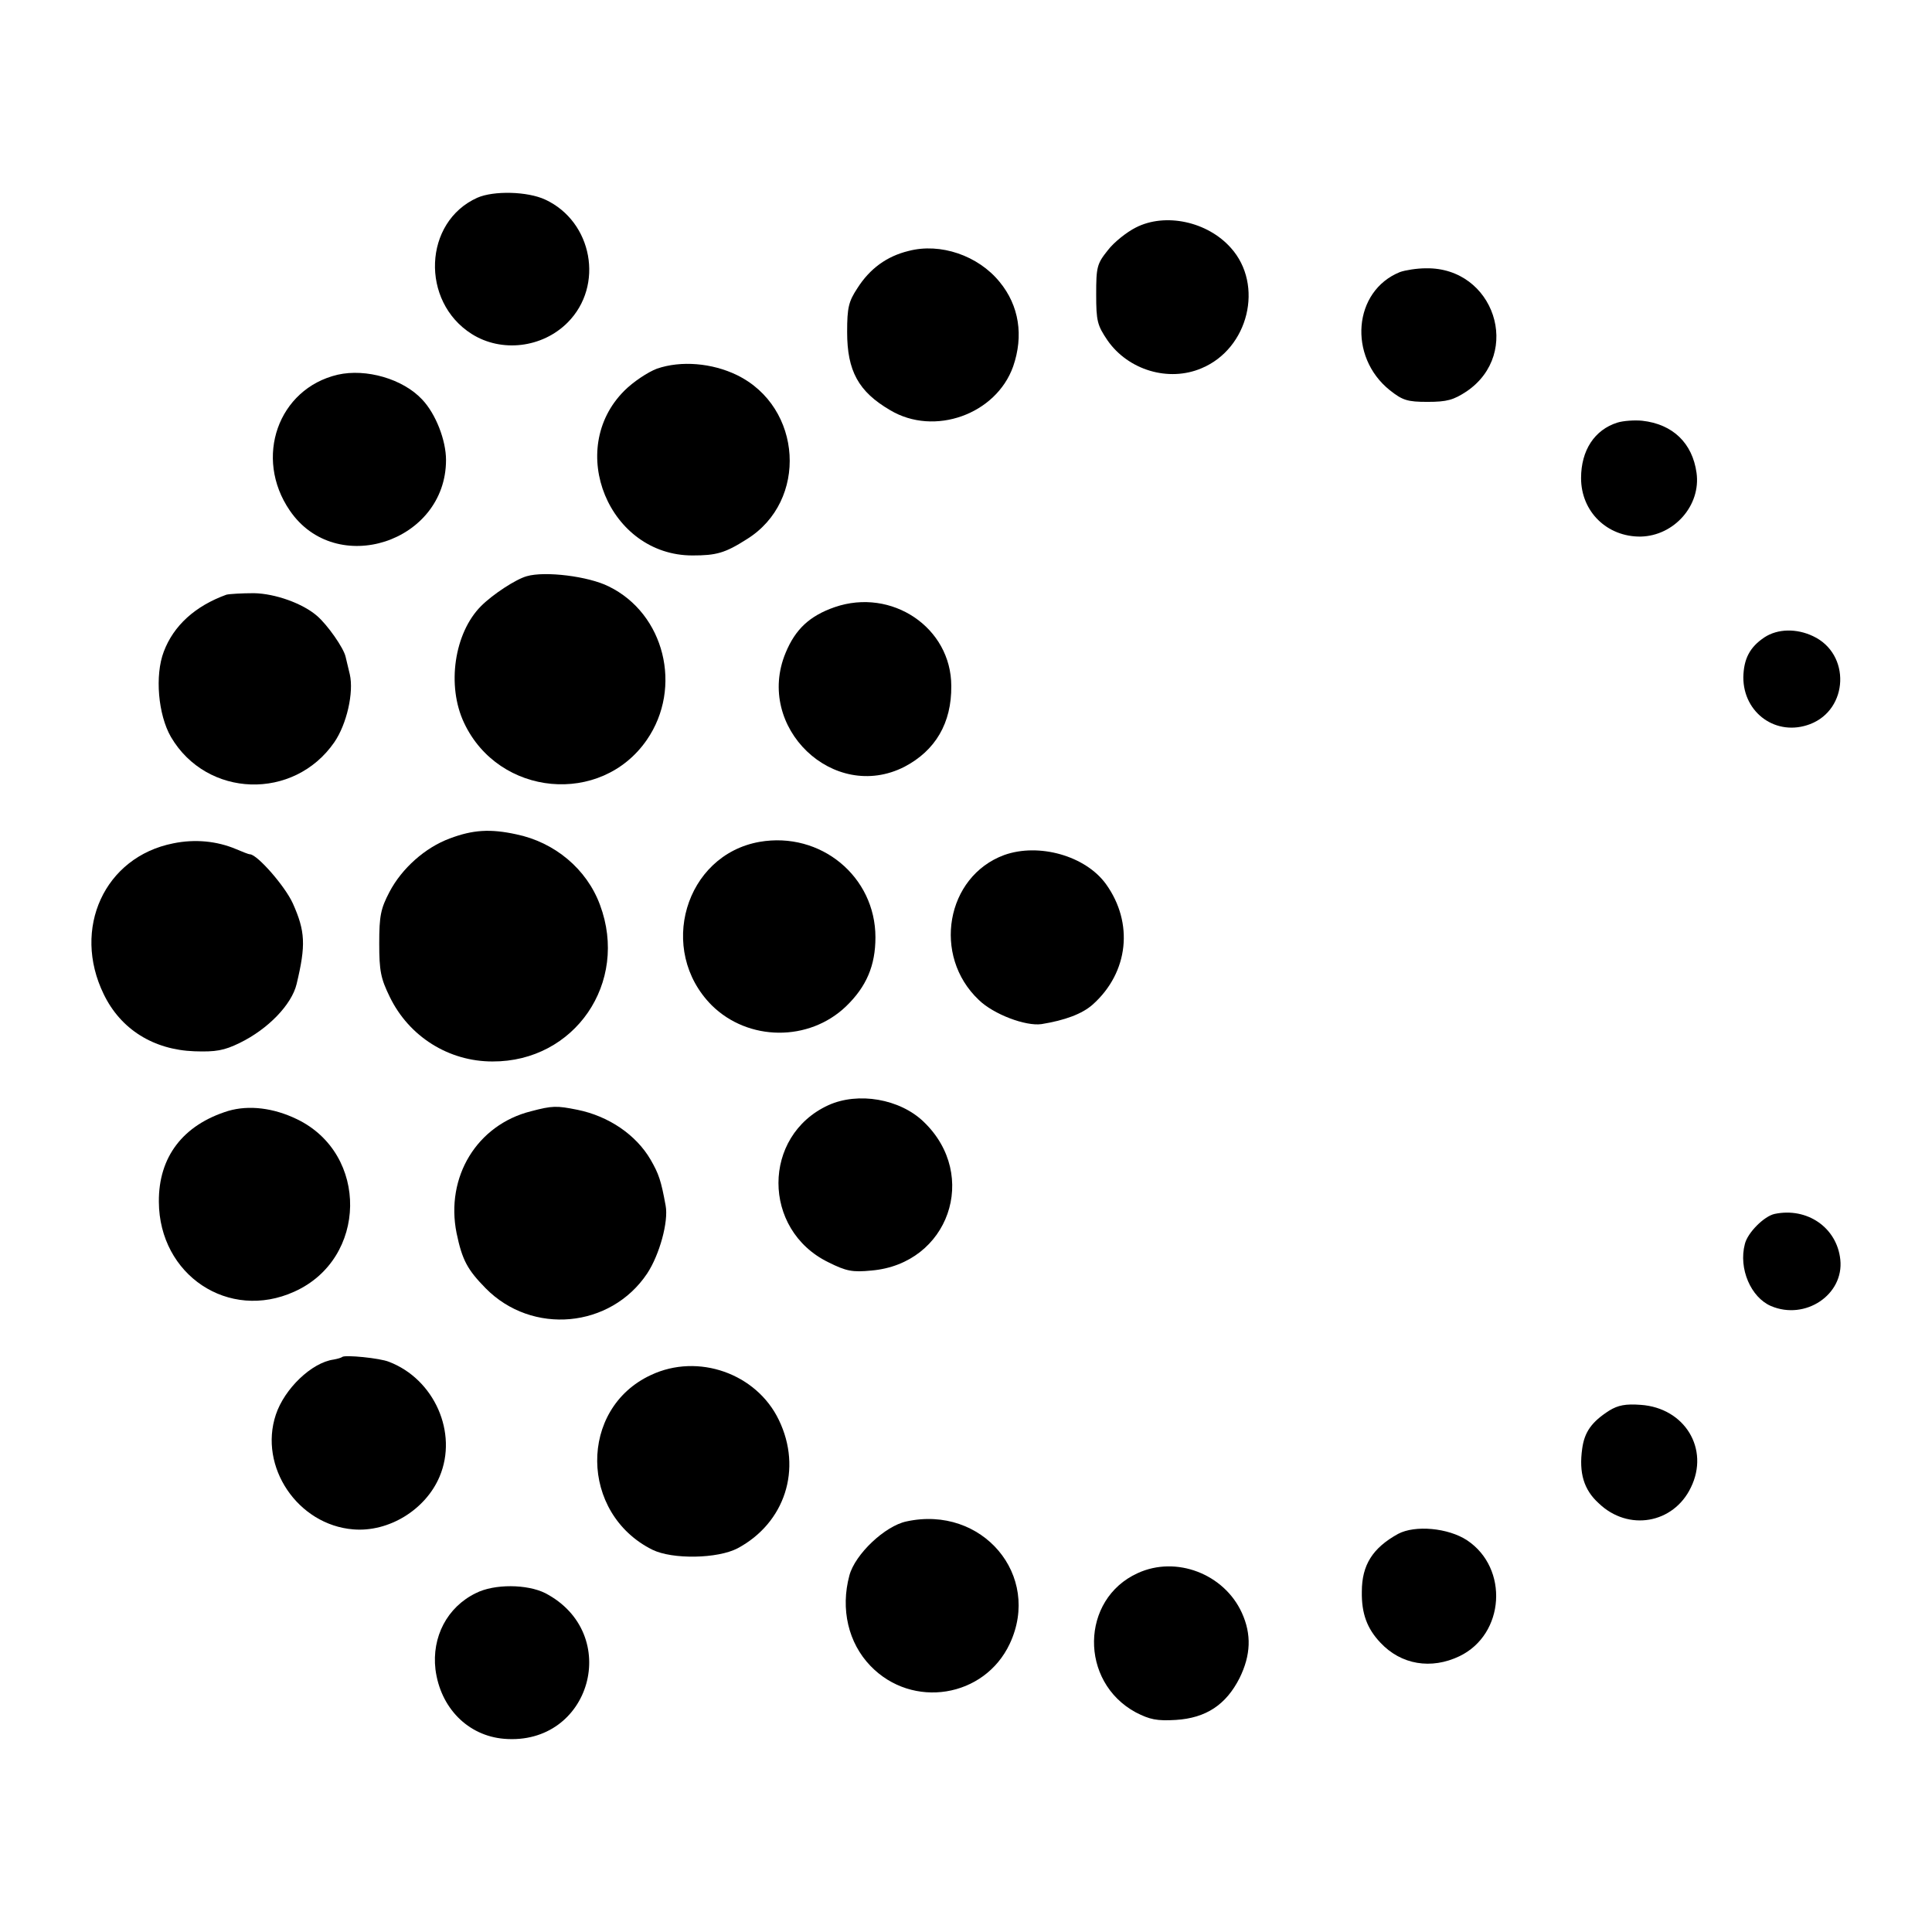
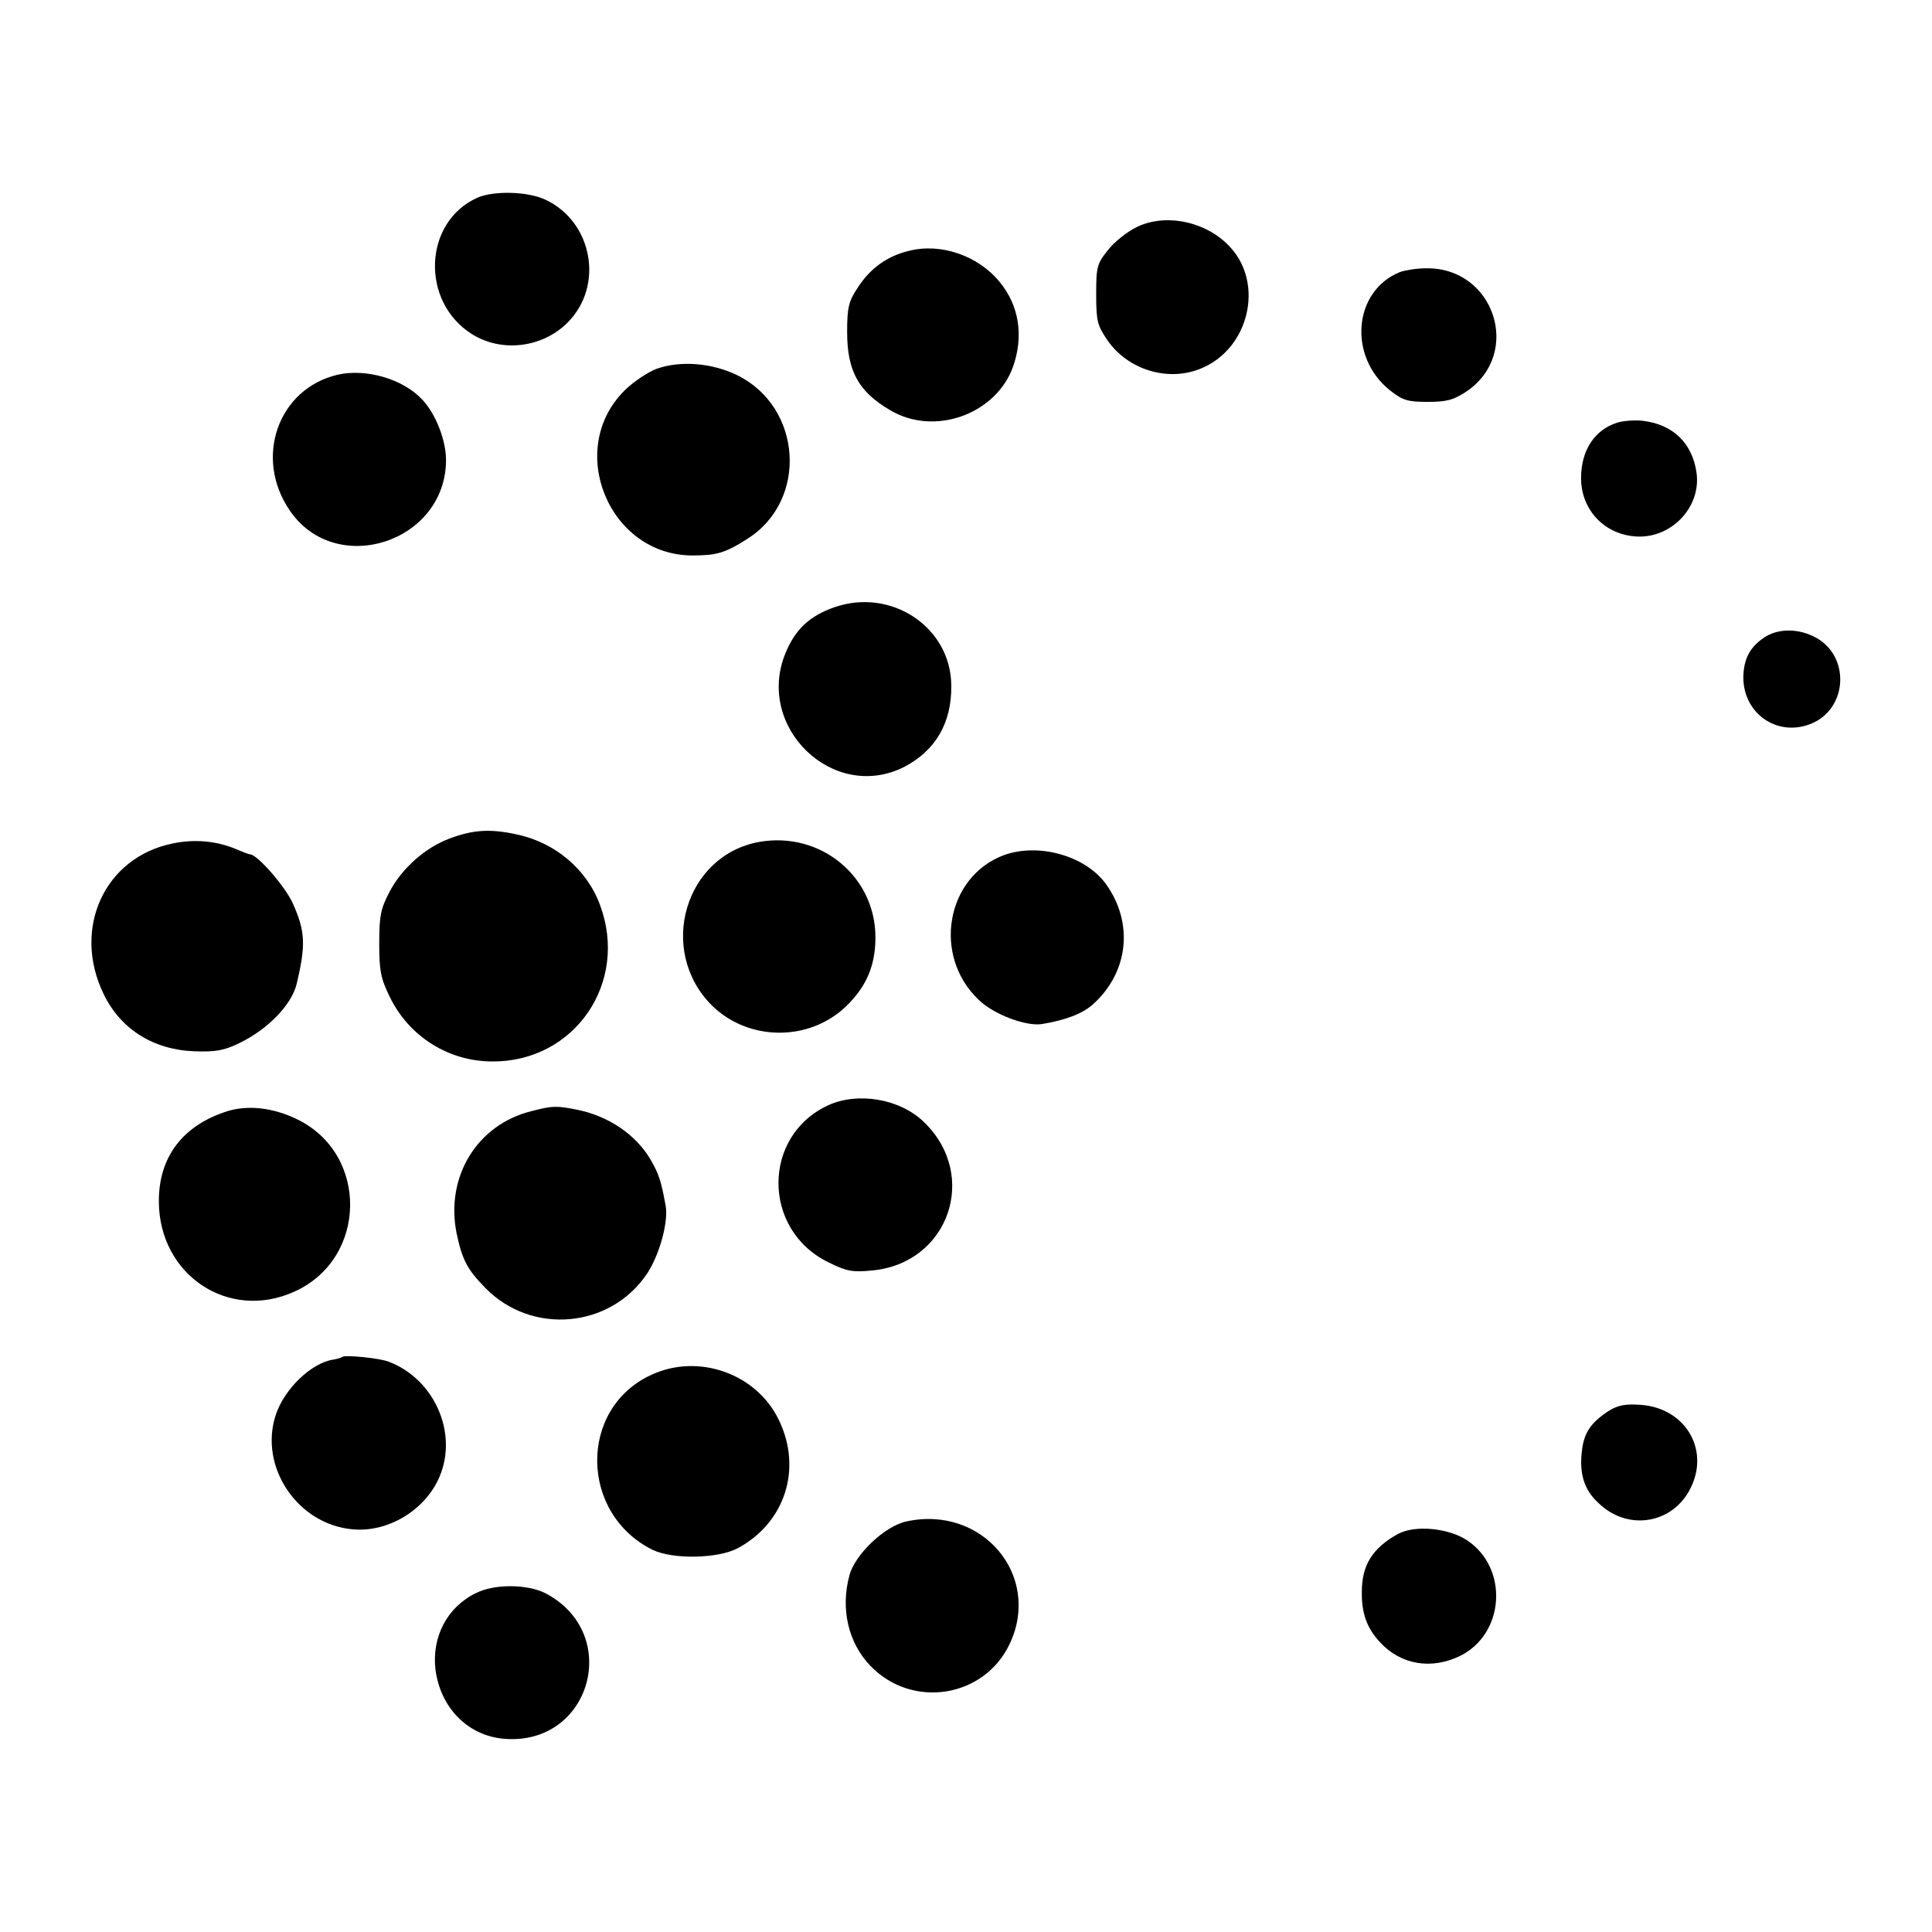
<svg xmlns="http://www.w3.org/2000/svg" version="1.0" width="512pt" height="512pt" viewBox="0 0 512 512" preserveAspectRatio="xMidYMid meet">
  <g transform="translate(0,512) scale(0.1,-0.1)" fill="#000000" stroke="none">
    <path d="M1265 4596 c-143 -64 -151 -275 -15 -361 79 -50 187 -37 254 30 98 98 66 268 -59 326 -47 22 -137 24 -180 5z" />
    <path d="M3010 4517 c-24 -12 -58 -39 -74 -60 -29 -36 -31 -45 -31 -117 0 -71 3 -82 30 -122 55 -79 162 -111 249 -74 125 52 166 221 78 319 -62 70 -174 94 -252 54z" />
    <path d="M2408 4455 c-58 -14 -103 -47 -136 -99 -23 -35 -27 -51 -27 -116 0 -103 30 -158 114 -207 117 -70 281 -11 326 116 28 81 16 161 -36 224 -57 70 -157 104 -241 82z" />
    <path d="M3710 4399 c-124 -50 -138 -224 -27 -313 34 -27 47 -31 100 -31 52 0 69 5 104 28 148 101 73 329 -108 326 -24 0 -55 -5 -69 -10z" />
    <path d="M1741 4143 c-24 -9 -63 -35 -86 -58 -157 -156 -41 -437 180 -437 63 0 86 6 144 43 163 101 148 350 -26 435 -66 32 -148 39 -212 17z" />
    <path d="M895 4127 c-158 -37 -223 -220 -127 -360 122 -179 414 -84 414 134 0 52 -27 122 -63 160 -51 55 -149 83 -224 66z" />
    <path d="M4286 4000 c-60 -19 -96 -73 -96 -147 0 -89 69 -156 158 -155 89 2 160 83 148 169 -11 79 -63 129 -144 138 -20 2 -50 0 -66 -5z" />
-     <path d="M1396 3593 c-29 -8 -90 -48 -121 -79 -71 -71 -92 -211 -45 -310 92 -195 363 -220 484 -45 96 139 47 335 -101 407 -54 27 -169 41 -217 27z" />
-     <path d="M600 3544 c-83 -30 -140 -82 -166 -151 -24 -63 -15 -167 19 -226 95 -162 326 -169 433 -14 33 48 52 132 41 180 -3 12 -8 33 -11 46 -5 24 -49 86 -76 109 -38 33 -111 59 -167 60 -32 0 -65 -2 -73 -4z" />
    <path d="M2212 3511 c-66 -23 -104 -58 -130 -121 -82 -197 127 -398 315 -302 82 43 125 116 124 214 0 155 -158 261 -309 209z" />
    <path d="M4676 3431 c-39 -26 -55 -57 -56 -106 0 -95 88 -158 177 -124 102 39 108 186 8 233 -44 21 -94 20 -129 -3z" />
    <path d="M1192 2898 c-65 -24 -127 -79 -160 -142 -23 -44 -27 -63 -27 -136 0 -73 4 -93 28 -142 51 -105 156 -171 272 -171 218 -1 362 209 285 415 -35 95 -120 166 -222 187 -69 15 -115 12 -176 -11z" />
    <path d="M459 2885 c-182 -36 -269 -226 -184 -400 45 -93 132 -147 240 -151 57 -2 79 2 120 22 76 37 138 102 151 156 25 104 23 140 -10 214 -21 46 -93 128 -113 130 -5 0 -21 7 -38 14 -50 21 -108 27 -166 15z" />
-     <path d="M2013 2889 c-198 -35 -272 -287 -127 -433 97 -96 258 -97 356 -3 54 52 78 108 78 183 0 161 -145 281 -307 253z" />
+     <path d="M2013 2889 c-198 -35 -272 -287 -127 -433 97 -96 258 -97 356 -3 54 52 78 108 78 183 0 161 -145 281 -307 253" />
    <path d="M2661 2854 c-154 -57 -191 -267 -67 -384 39 -38 124 -70 166 -64 62 10 108 27 136 52 95 85 109 216 35 319 -54 75 -178 110 -270 77z" />
    <path d="M2195 2191 c-176 -81 -176 -330 0 -416 48 -24 64 -27 115 -22 204 18 286 252 138 394 -63 61 -174 80 -253 44z" />
    <path d="M605 2176 c-120 -37 -185 -122 -184 -241 1 -194 185 -317 359 -238 194 87 198 365 7 457 -62 30 -127 38 -182 22z" />
    <path d="M1407 2175 c-143 -36 -227 -174 -197 -323 15 -72 29 -97 77 -146 123 -125 331 -106 428 39 33 50 57 138 49 180 -12 66 -18 84 -40 122 -38 65 -110 115 -194 132 -55 11 -66 11 -123 -4z" />
-     <path d="M4703 1903 c-28 -6 -72 -50 -79 -80 -17 -65 16 -141 69 -164 91 -39 194 30 184 123 -9 85 -88 139 -174 121z" />
    <path d="M907 1524 c-2 -2 -12 -5 -23 -7 -58 -8 -130 -77 -153 -146 -46 -138 58 -292 205 -304 94 -8 192 52 229 140 49 116 -14 258 -134 304 -24 10 -117 19 -124 13z" />
    <path d="M1725 1476 c-192 -89 -189 -367 4 -463 53 -26 173 -24 226 4 125 67 172 210 109 340 -59 123 -214 178 -339 119z" />
    <path d="M4265 1382 c-47 -30 -66 -57 -72 -101 -9 -64 4 -109 44 -145 78 -75 198 -54 244 42 50 102 -16 211 -133 219 -40 3 -60 -1 -83 -15z" />
    <path d="M2402 1088 c-57 -12 -136 -87 -151 -143 -24 -89 -3 -179 56 -240 111 -115 302 -84 369 59 85 181 -73 368 -274 324z" />
    <path d="M3705 1055 c-67 -37 -96 -82 -96 -153 -1 -58 14 -98 49 -135 55 -59 135 -72 210 -36 120 58 131 233 20 307 -50 33 -138 41 -183 17z" />
-     <path d="M3015 951 c-152 -69 -155 -288 -5 -369 37 -19 56 -23 106 -20 80 5 133 40 169 111 30 61 32 116 6 173 -47 103 -174 152 -276 105z" />
    <path d="M1261 898 c-76 -37 -117 -116 -107 -202 13 -102 86 -176 182 -184 230 -19 314 279 109 386 -48 24 -135 25 -184 0z" />
  </g>
</svg>